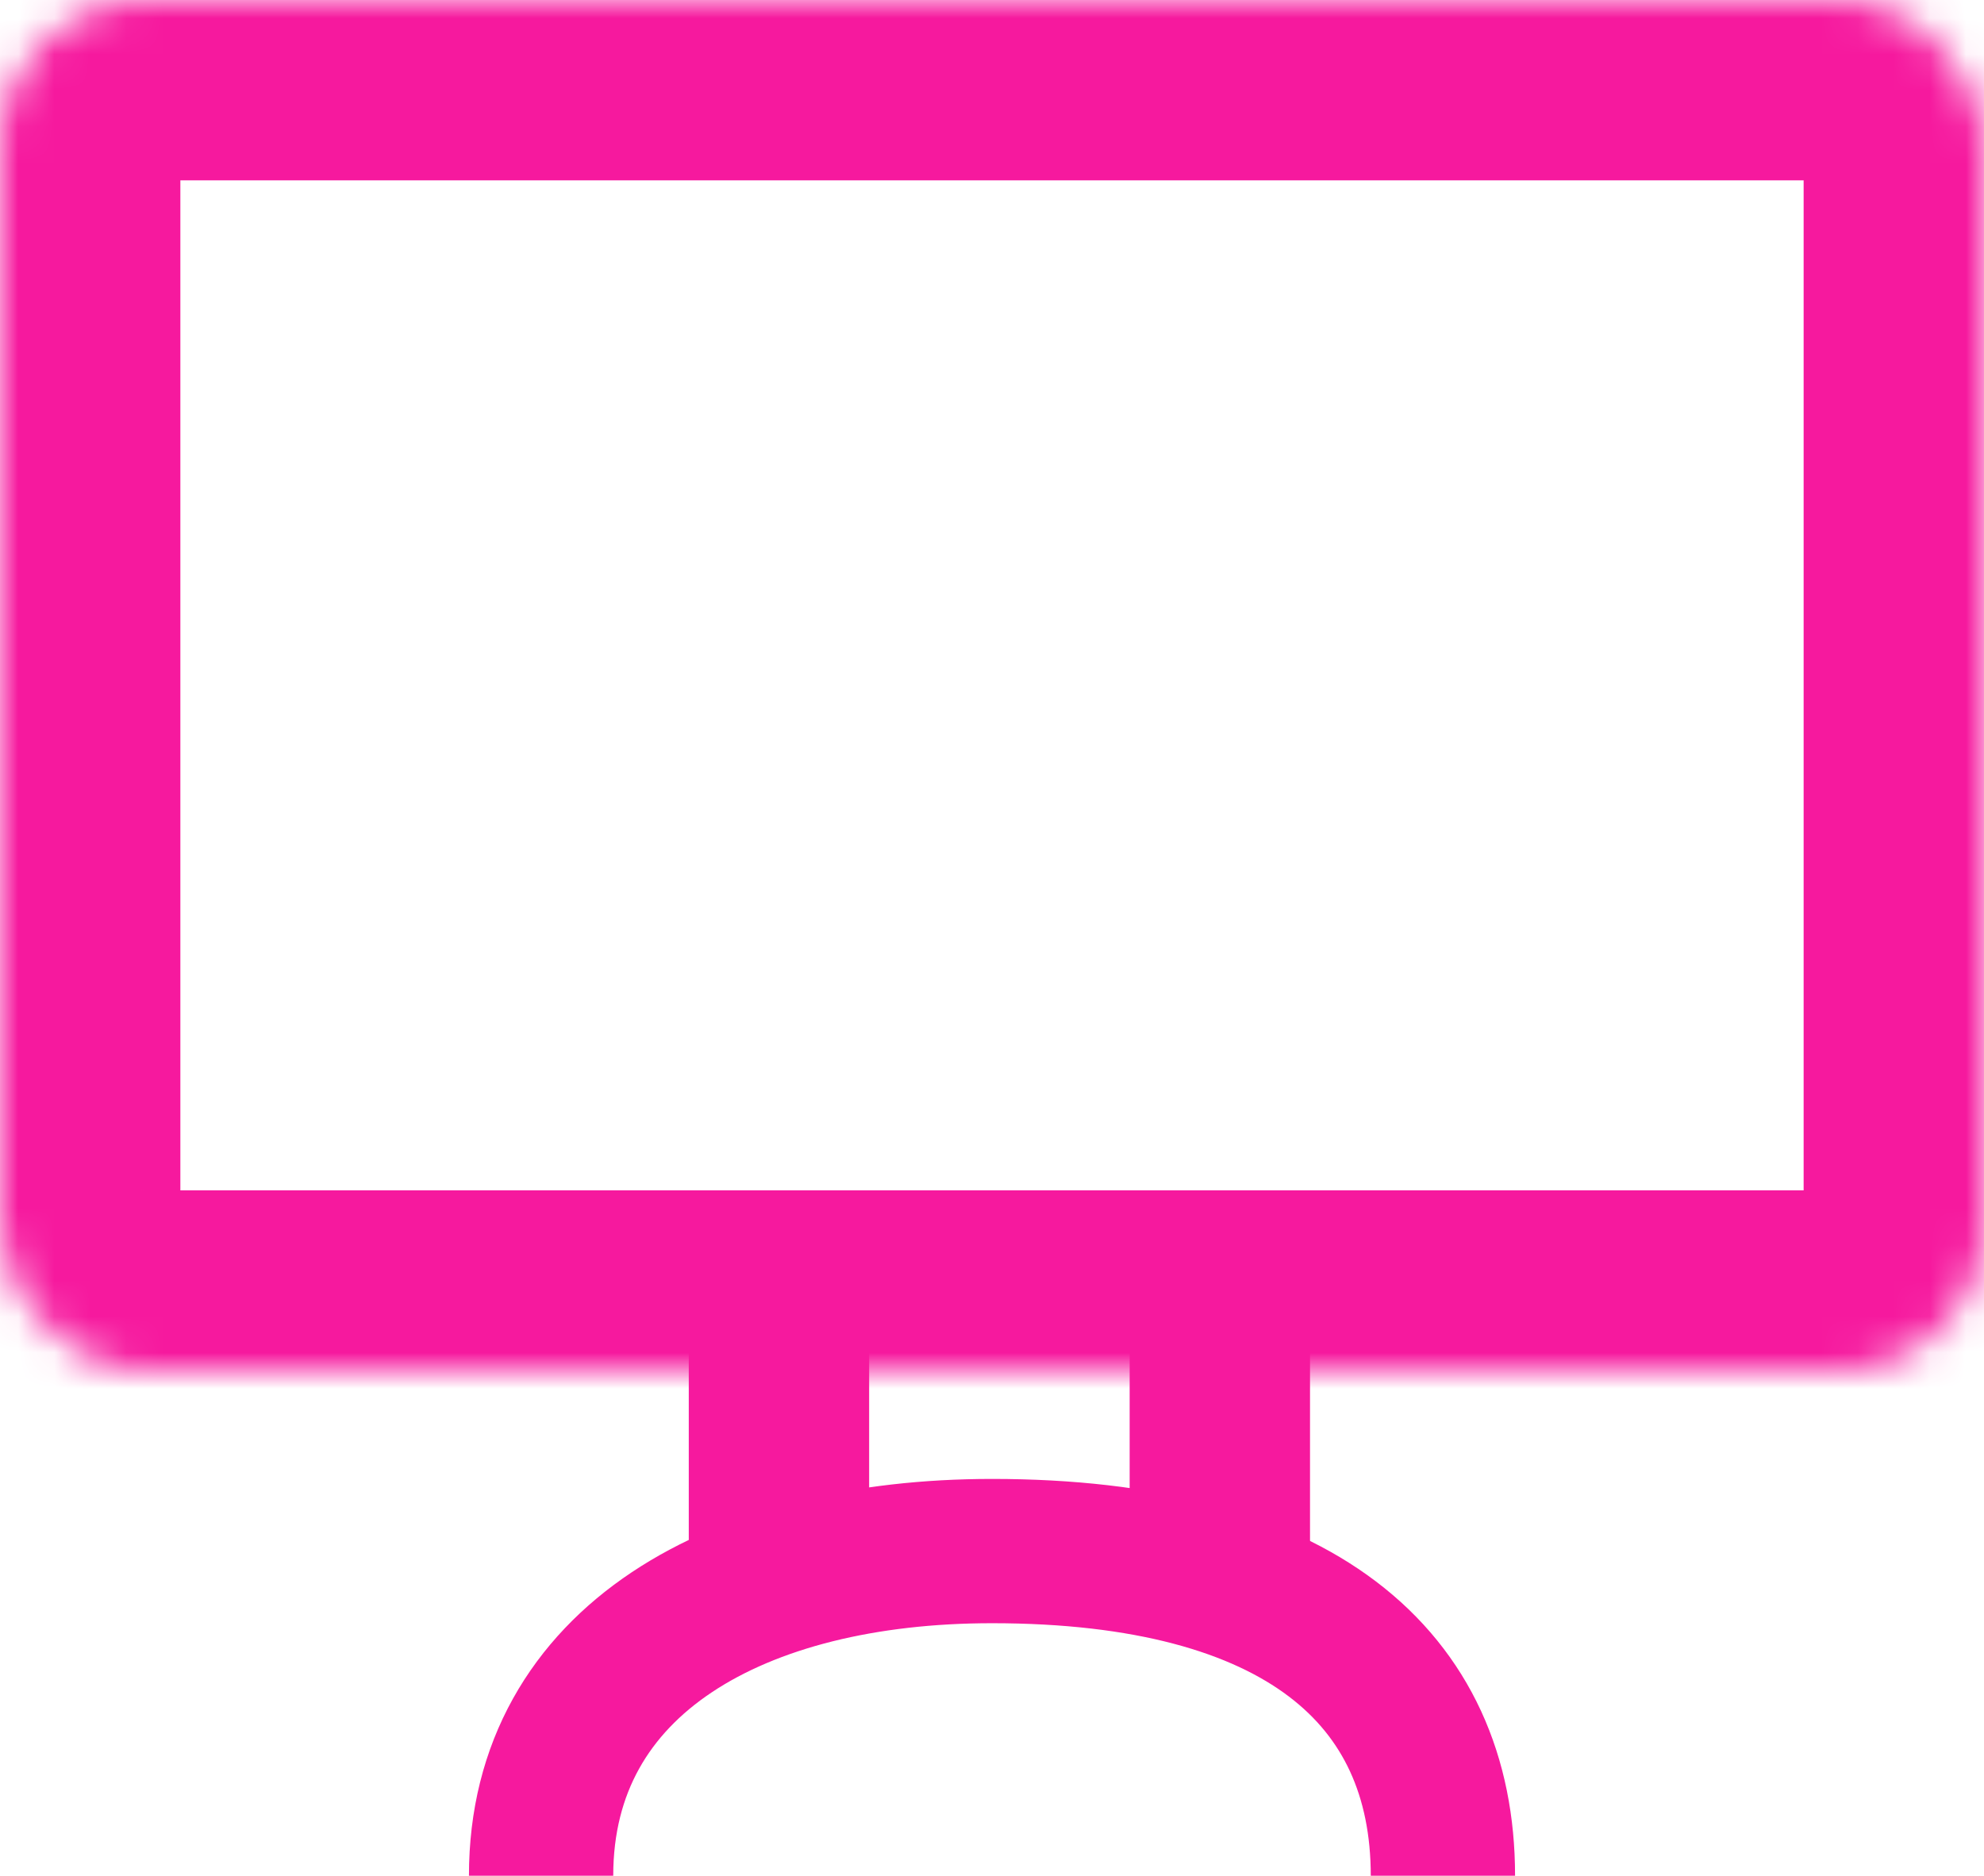
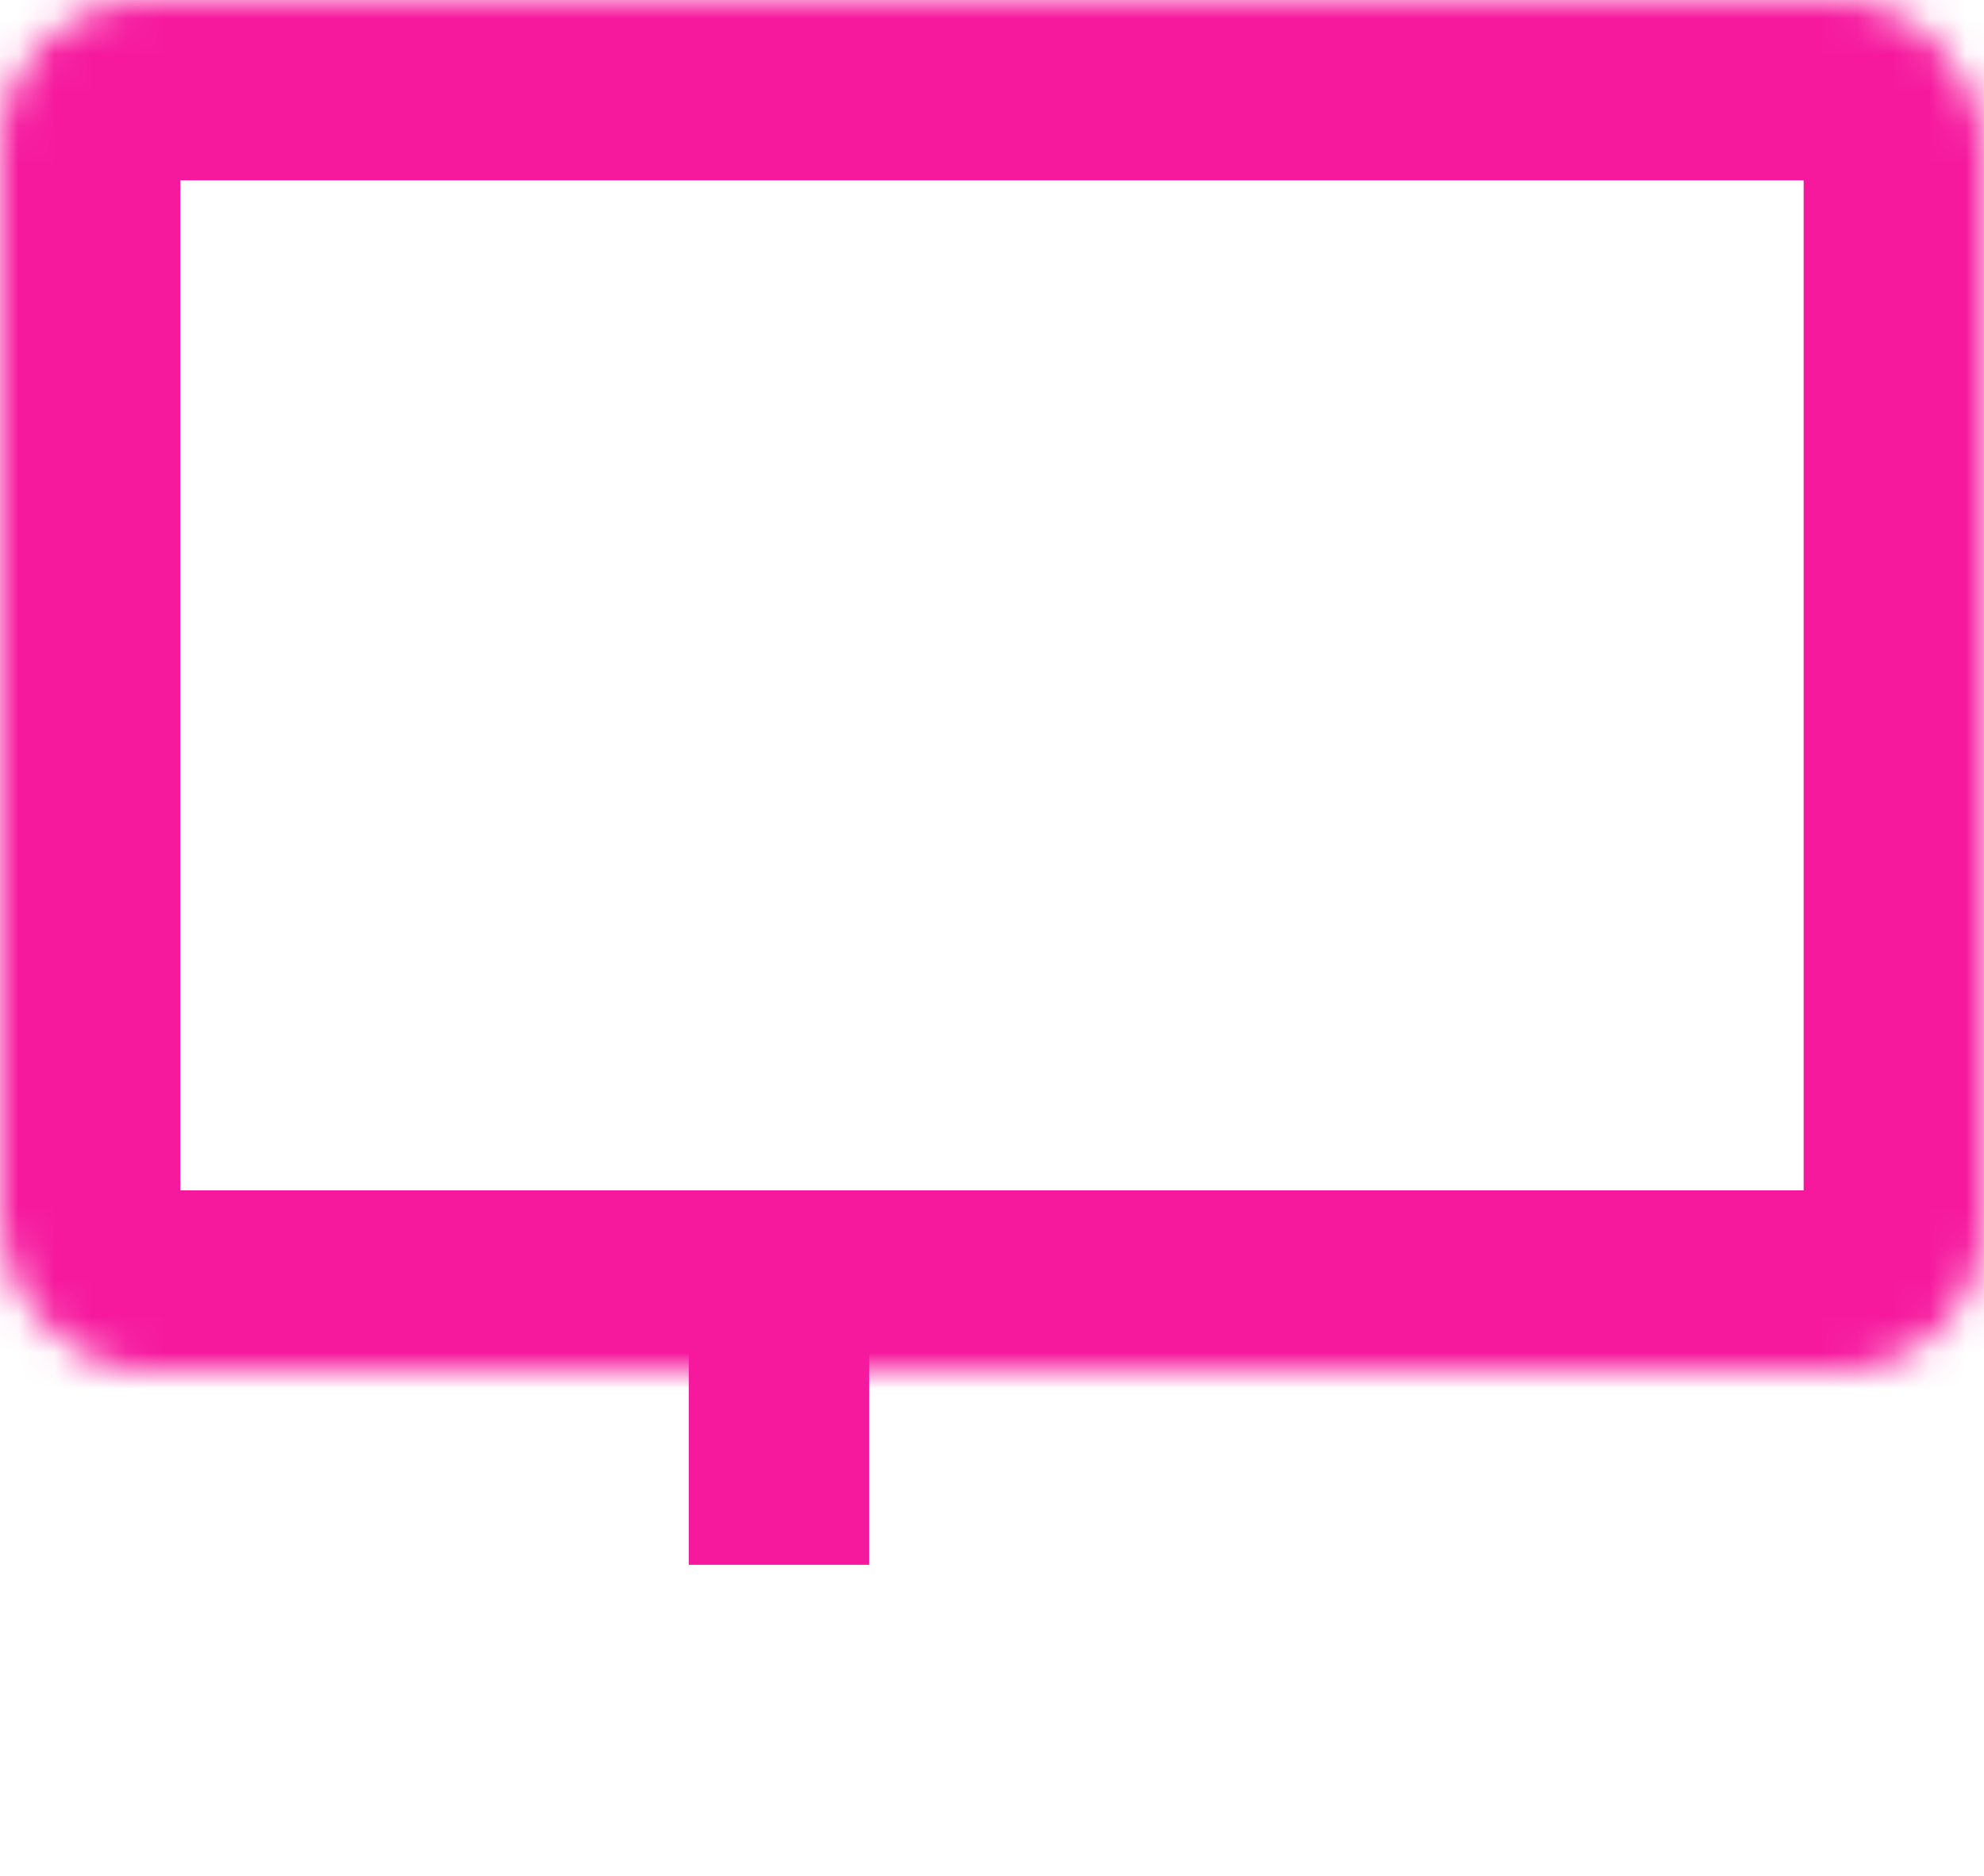
<svg xmlns="http://www.w3.org/2000/svg" width="55" height="52" fill="none">
  <mask id="a" fill="#fff">
    <rect width="55" height="38" rx="4" />
  </mask>
  <rect width="55" height="38" rx="4" stroke="#F6199E" stroke-width="10" mask="url(#a)" />
-   <path d="M21.594 35.203v8.178M33.816 35.203v8.178" stroke="#F6199E" stroke-width="5" />
-   <path d="M15 52c0-6 5.5-9 12.5-9C36 43 40 46.5 40 52" stroke="#F6199E" stroke-width="4" />
+   <path d="M21.594 35.203v8.178M33.816 35.203" stroke="#F6199E" stroke-width="5" />
</svg>